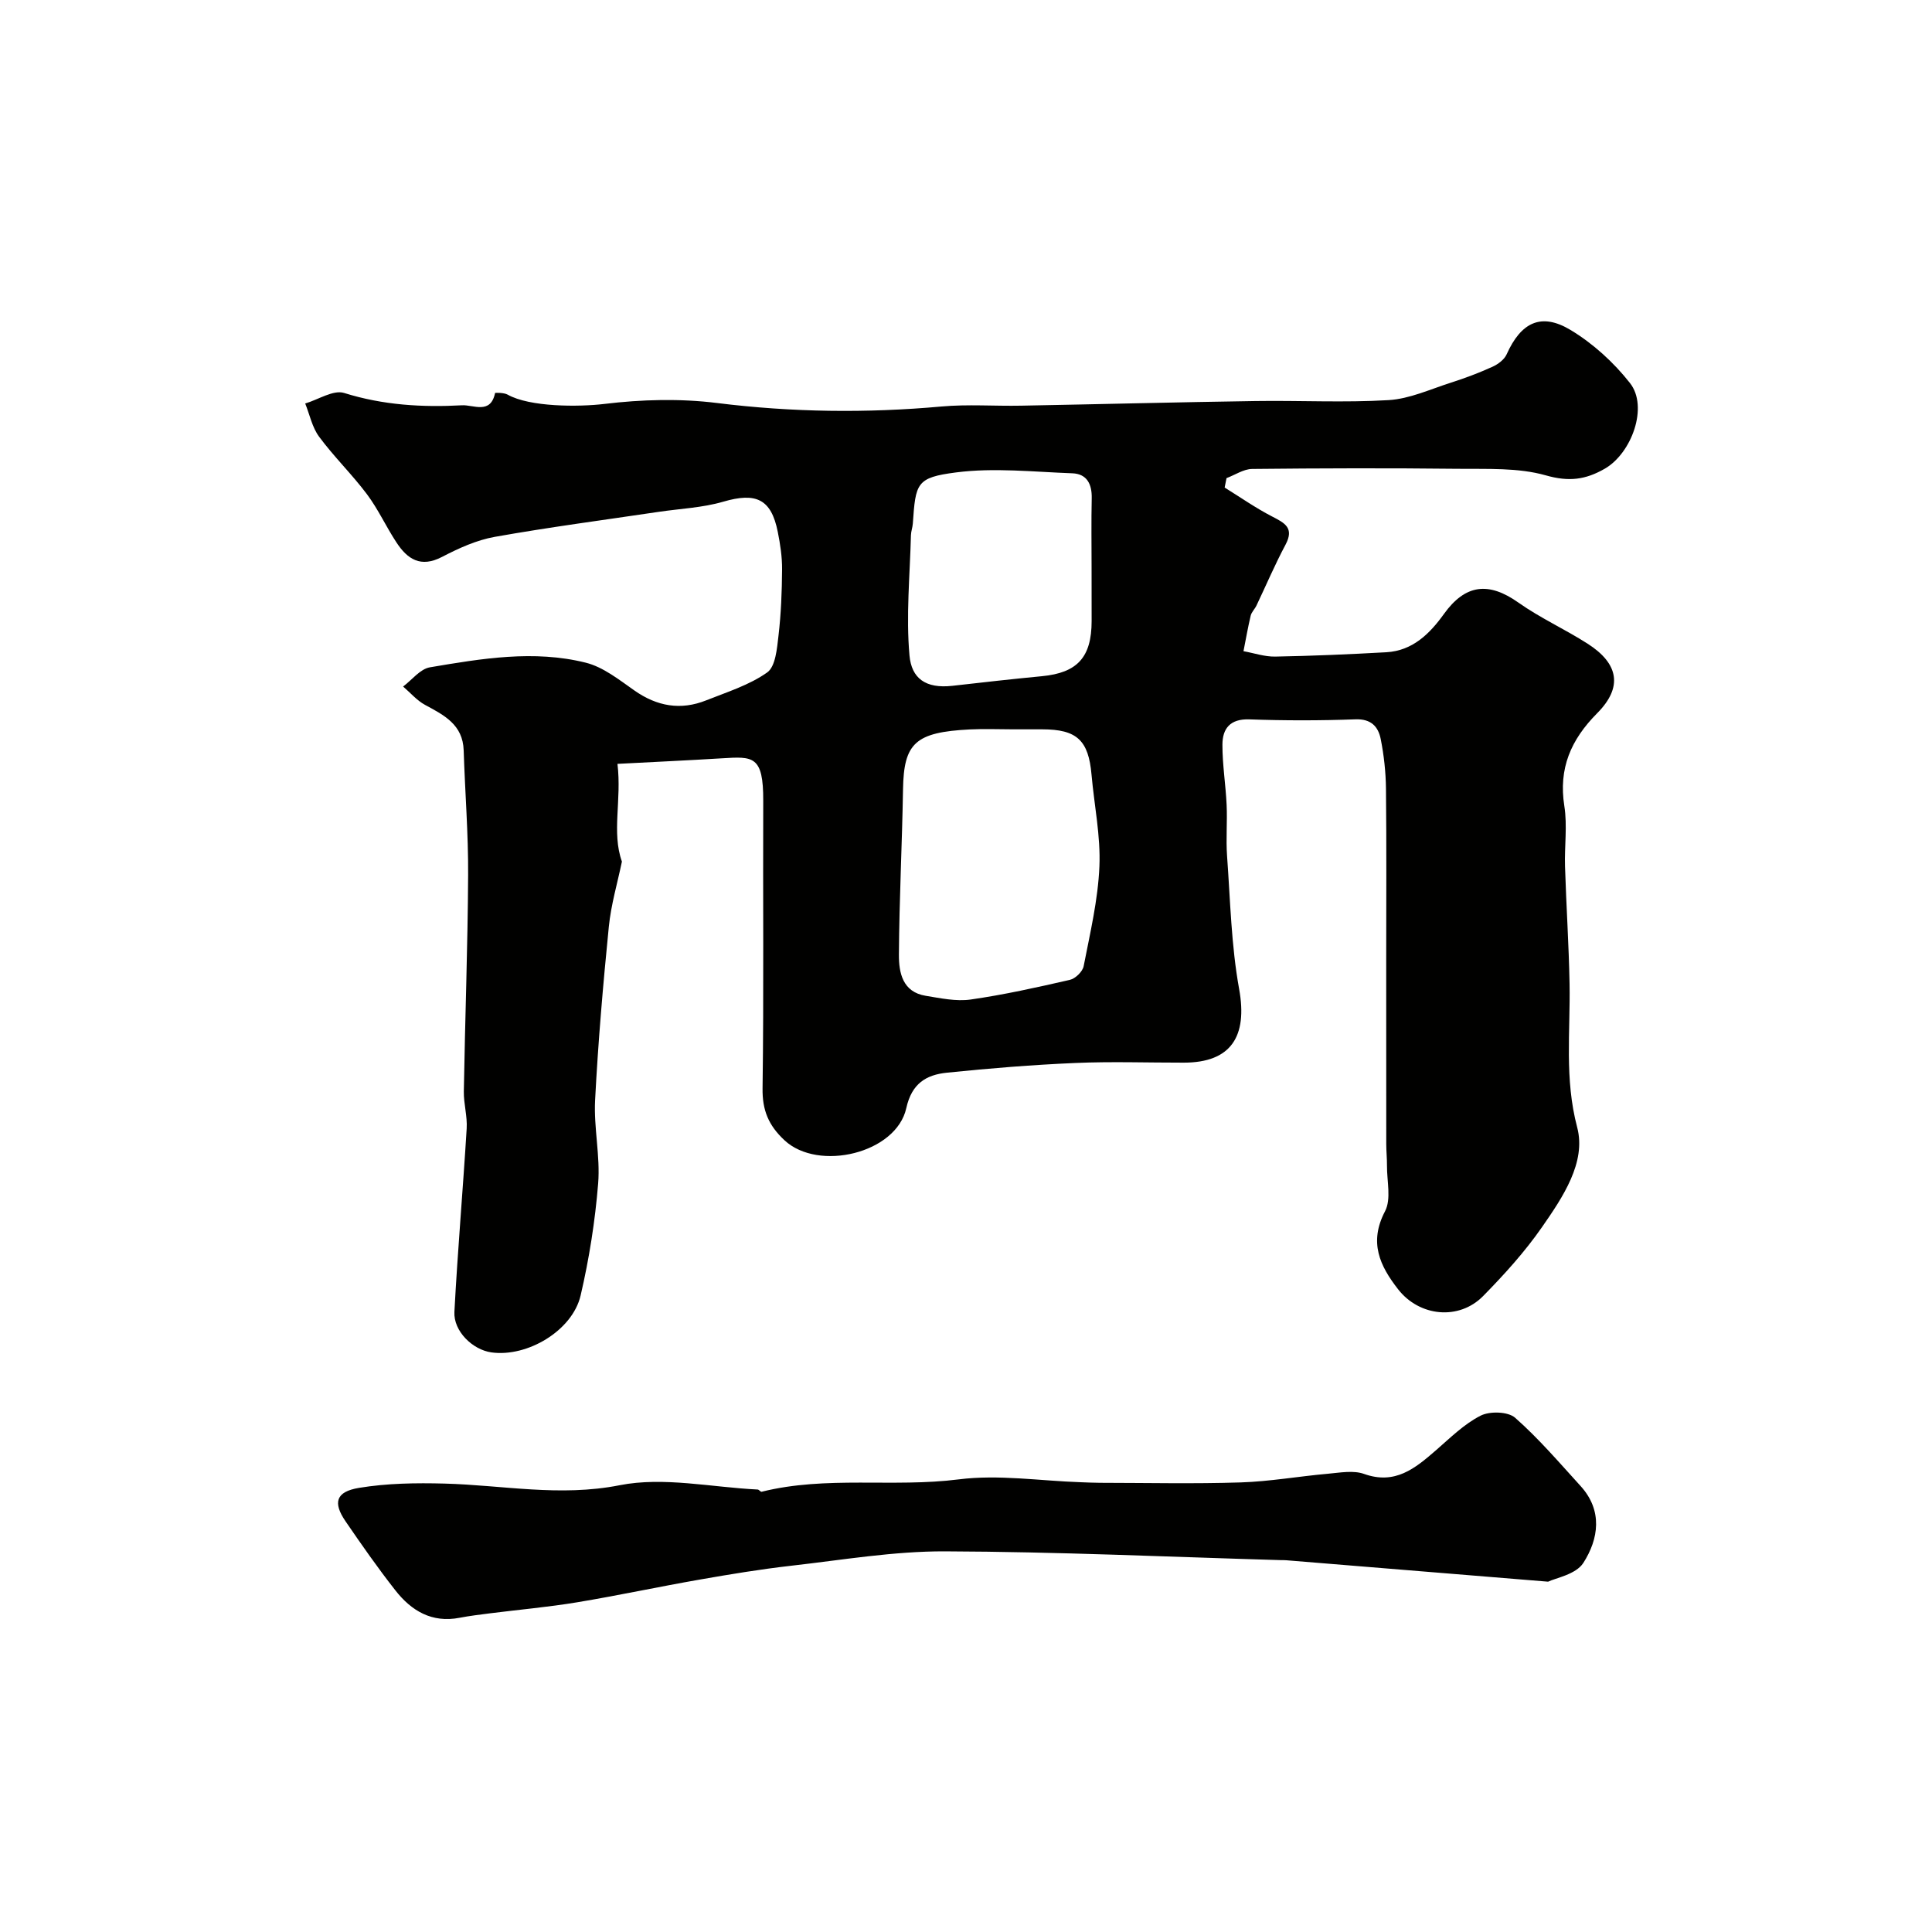
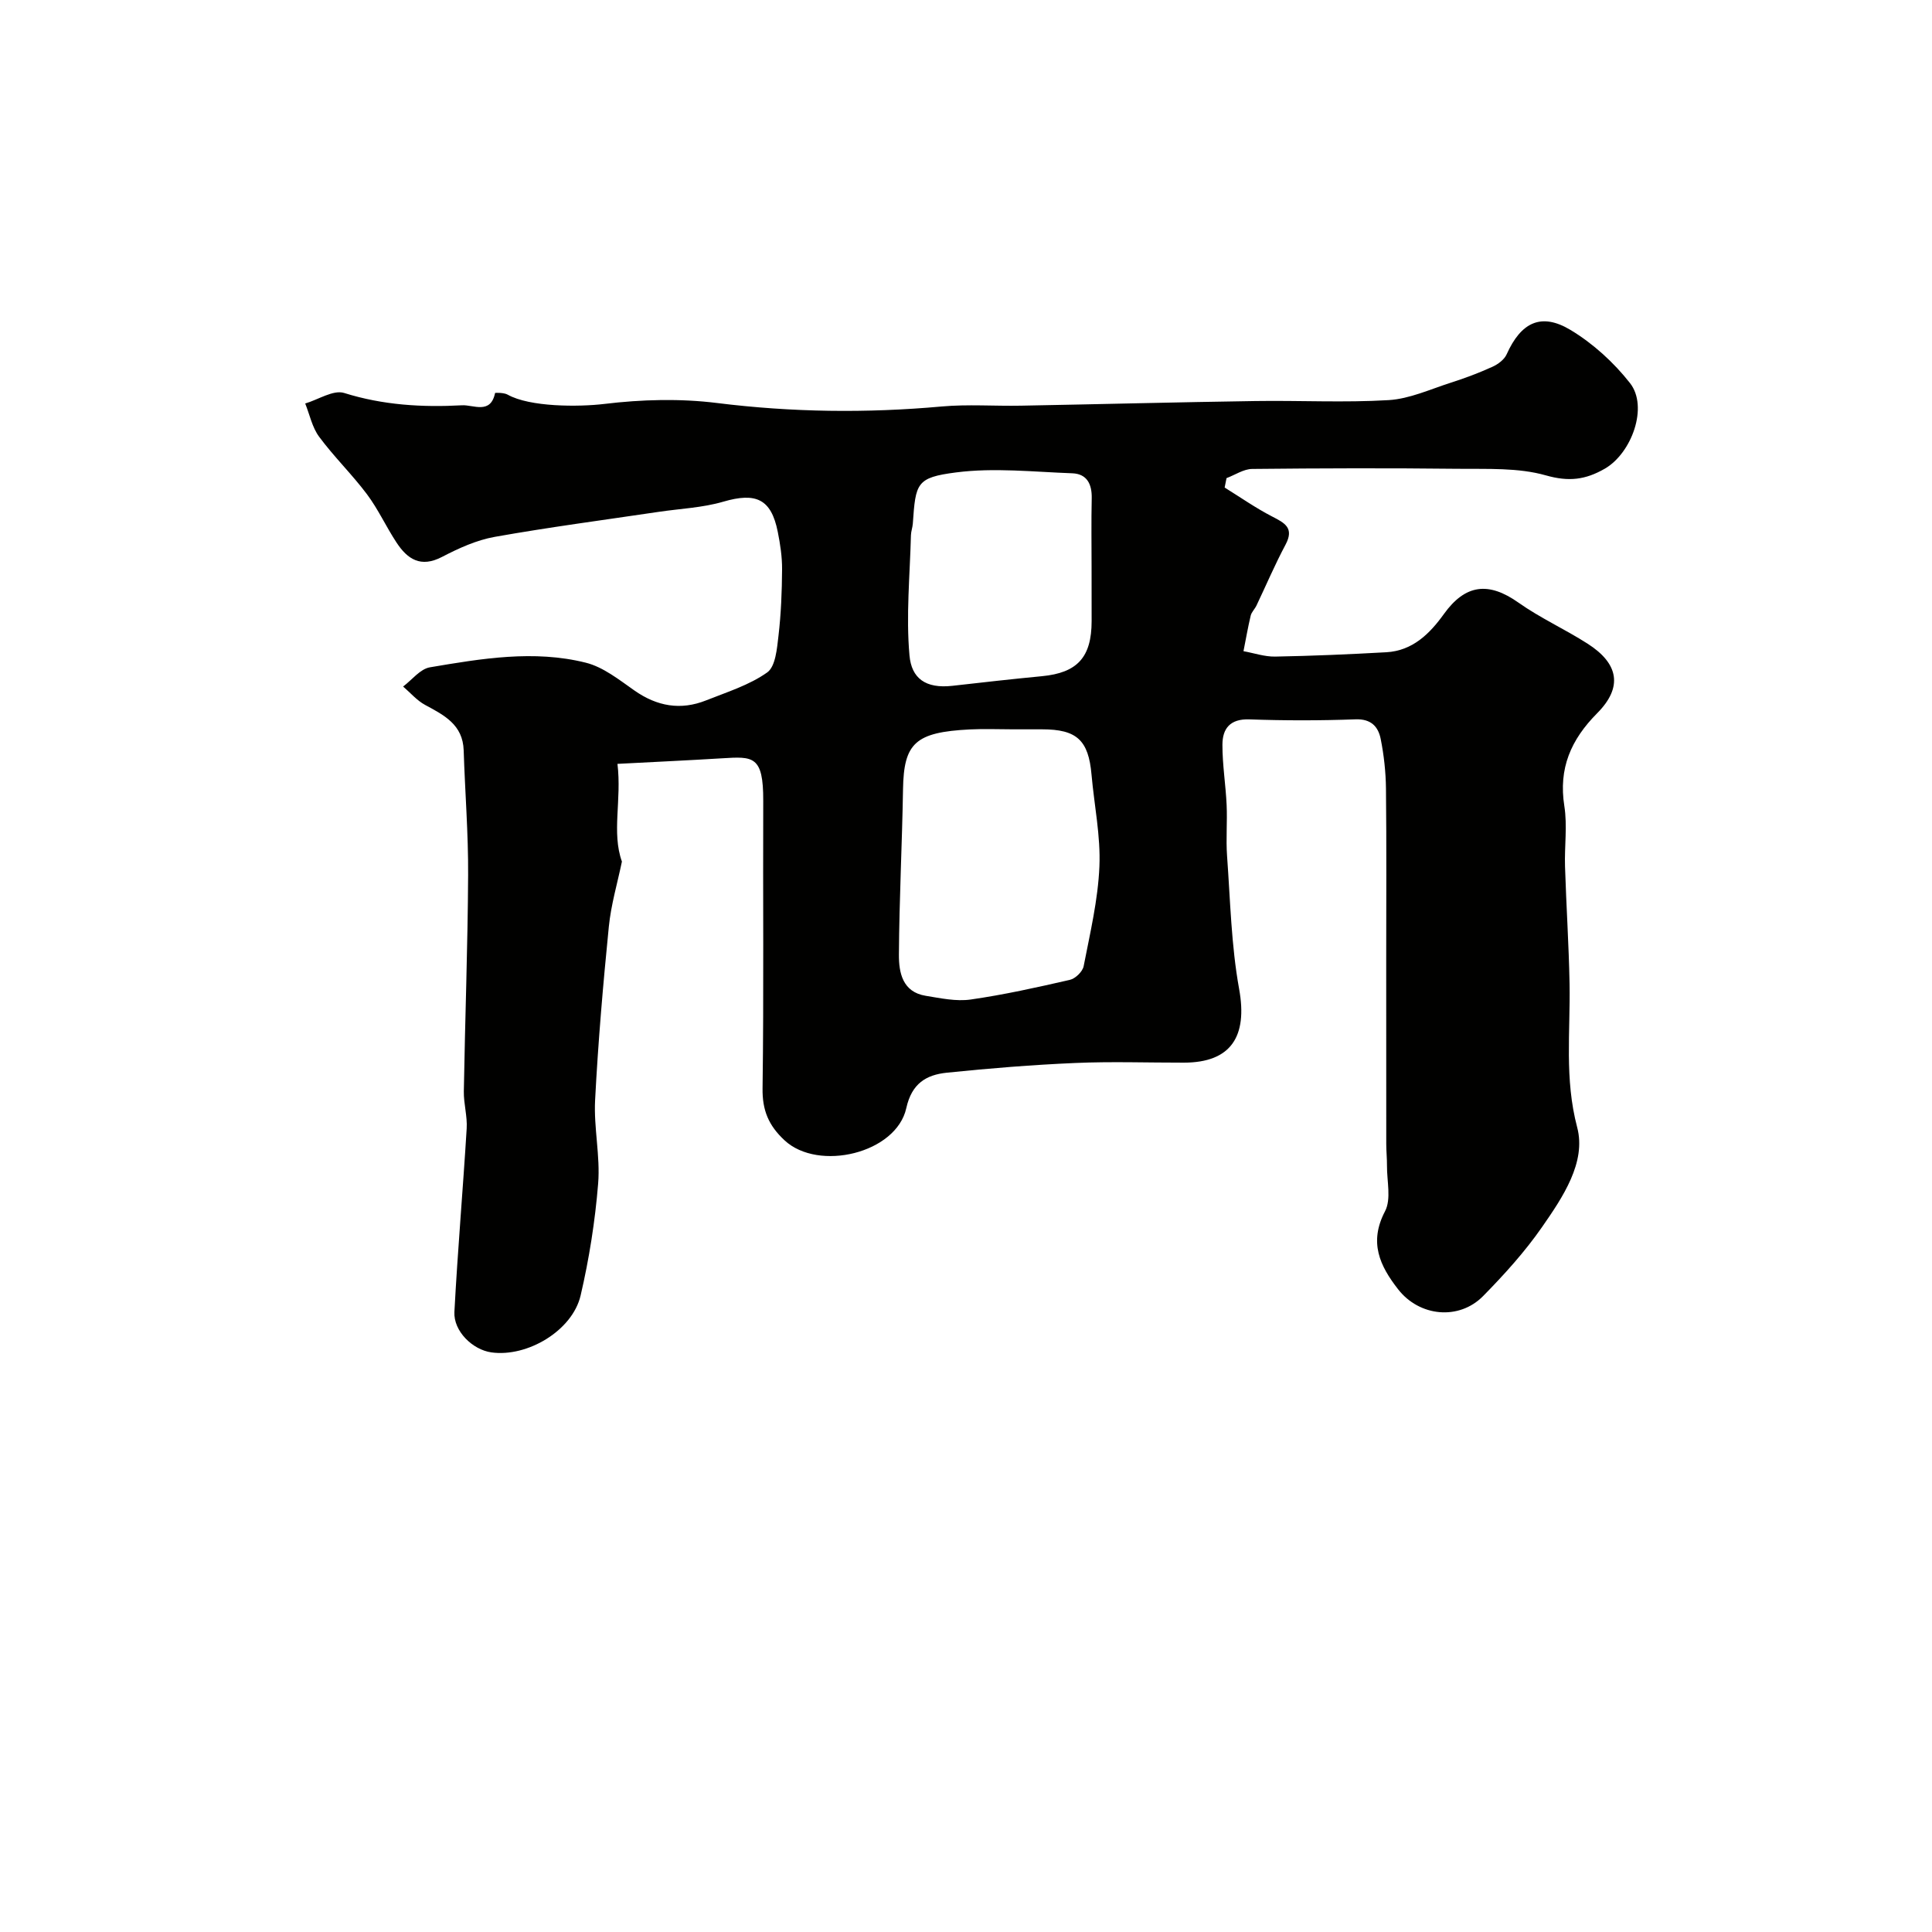
<svg xmlns="http://www.w3.org/2000/svg" enable-background="new 0 0 400 400" viewBox="0 0 400 400">
  <g fill="#010100">
    <path d="m253.55 100.94c3.26 2.02 6.41 4.23 9.8 5.98 2.61 1.35 4.67 2.35 2.8 5.86-2.19 4.1-4.01 8.39-6.01 12.59-.35.73-1.02 1.35-1.2 2.1-.58 2.43-1 4.9-1.49 7.35 2.19.4 4.39 1.16 6.57 1.12 7.67-.14 15.34-.47 23.01-.9 5.43-.31 8.97-3.82 11.91-7.91 4.44-6.18 9.25-6.75 15.46-2.35 4.51 3.19 9.63 5.5 14.3 8.49 6.45 4.13 7.32 9.01 1.99 14.38-5.46 5.5-8.04 11.43-6.81 19.24.64 4.07.01 8.32.14 12.48.25 8.1.79 16.2.94 24.3.18 9.91-1.08 19.67 1.58 29.74 1.91 7.24-3.01 14.5-7.29 20.66-3.55 5.11-7.8 9.8-12.17 14.25-5.02 5.11-13.21 4.27-17.61-1.38-3.8-4.87-6.09-9.72-2.72-16.15 1.33-2.53.38-6.27.41-9.46.01-1.49-.15-2.99-.15-4.48-.01-12.67-.01-25.33-.01-38 0-11.86.08-23.72-.05-35.59-.04-3.43-.42-6.9-1.09-10.26-.51-2.54-1.97-4.19-5.21-4.07-7.32.27-14.67.27-21.99.01-3.99-.14-5.56 1.91-5.57 5.24-.01 4.15.68 8.31.87 12.47.16 3.51-.16 7.06.09 10.56.67 9.2.86 18.52 2.5 27.56 1.78 9.82-1.68 15.23-11.44 15.24-7.5.01-15.01-.26-22.5.07-8.87.38-17.74 1.1-26.58 2.01-4.25.44-7.26 2.21-8.39 7.33-2.07 9.37-18.19 13.21-25.21 6.67-3.31-3.08-4.62-6.22-4.55-10.78.27-19.83.06-39.66.14-59.49.04-9.43-2.13-9.21-8.55-8.82-7.02.43-14.04.75-21.63 1.15.9 7.55-1.24 14.18.92 20.23-.93 4.48-2.26 8.94-2.71 13.49-1.19 11.94-2.22 23.91-2.84 35.9-.3 5.73 1.09 11.57.63 17.27-.63 7.78-1.86 15.58-3.63 23.18-1.71 7.29-11.04 12.81-18.46 11.78-3.9-.54-7.89-4.4-7.67-8.41.67-12.65 1.77-25.28 2.54-37.93.16-2.55-.63-5.14-.59-7.7.25-14.94.81-29.87.89-44.8.05-8.6-.65-17.2-.92-25.8-.17-5.33-4.03-7.28-7.98-9.41-1.71-.92-3.05-2.52-4.56-3.81 1.84-1.38 3.53-3.64 5.55-3.98 10.69-1.81 21.53-3.64 32.26-.96 3.62.9 6.91 3.54 10.08 5.76 4.69 3.29 9.58 4.15 14.86 2.04 4.32-1.72 8.92-3.15 12.63-5.78 1.73-1.23 2.03-4.95 2.34-7.62.53-4.54.71-9.13.74-13.71.02-2.59-.38-5.22-.89-7.77-1.36-6.83-4.51-8.23-11.29-6.25-4.31 1.26-8.93 1.44-13.41 2.11-11.3 1.68-22.65 3.17-33.89 5.17-3.78.67-7.48 2.36-10.92 4.15-4.41 2.3-7.16.48-9.43-2.98-2.15-3.26-3.79-6.89-6.12-10-3.09-4.12-6.84-7.76-9.9-11.9-1.44-1.94-1.95-4.57-2.88-6.88 2.71-.8 5.82-2.88 8.06-2.18 8.04 2.52 16.17 3 24.41 2.55 2.35-.13 5.91 1.96 6.84-2.54.02-.08 1.86-.09 2.59.33 4.59 2.59 14.71 2.57 20.04 1.93 7.69-.93 15.67-1.15 23.34-.19 15.51 1.93 30.94 2.12 46.47.72 5.46-.49 10.99-.06 16.49-.17 16.16-.3 32.31-.72 48.47-.96 9.2-.14 18.42.36 27.59-.19 4.35-.26 8.63-2.25 12.89-3.61 2.92-.93 5.81-2.02 8.61-3.29 1.15-.52 2.45-1.48 2.94-2.57 2.96-6.61 7.13-8.73 13.24-5.05 4.65 2.8 8.94 6.71 12.3 10.99 3.86 4.91.34 14.52-5.2 17.72-4.03 2.32-7.47 2.74-12.22 1.39-5.74-1.63-12.11-1.29-18.21-1.36-14.2-.16-28.4-.12-42.6.03-1.77.02-3.53 1.24-5.3 1.9-.12.65-.26 1.3-.39 1.95zm-43.76 50.06c-3 0-6-.13-8.99.02-11.33.57-13.68 2.84-13.84 12.41-.19 11.41-.78 22.81-.85 34.22-.02 3.72.74 7.74 5.55 8.52 3.08.5 6.3 1.2 9.31.77 6.9-.99 13.73-2.51 20.53-4.07 1.15-.26 2.65-1.72 2.86-2.84 1.33-6.84 2.97-13.71 3.26-20.63.27-6.3-1.07-12.66-1.63-19-.62-7.14-3.04-9.4-10.22-9.4-1.98 0-3.98 0-5.98 0zm16.21-33.37c0-4.83-.08-9.65.03-14.48.06-2.93-1-5.05-4.03-5.16-8.02-.29-16.17-1.2-24.06-.18-8.24 1.06-8.37 2.21-8.95 10.6-.06.81-.37 1.61-.39 2.41-.21 8.3-1.04 16.67-.3 24.89.42 4.7 3.29 6.91 8.89 6.28 6.17-.7 12.34-1.4 18.52-1.99 7.34-.7 10.29-3.91 10.3-11.4-.01-3.65-.01-7.31-.01-10.97z" />
-     <path d="m320.52 327.47c-19.47-1.6-36.86-3.02-54.26-4.44-.33-.03-.67-.01-1-.02-23.2-.67-46.4-1.74-69.6-1.82-10.61-.04-21.25 1.78-31.85 2.98-6.33.72-12.62 1.76-18.9 2.86-8.49 1.48-16.93 3.3-25.43 4.71-5.97.99-12.02 1.52-18.02 2.28-2.1.27-4.21.52-6.29.92-5.74 1.12-9.99-1.43-13.31-5.67-3.63-4.62-7-9.45-10.32-14.3-2.64-3.86-2.03-6.12 2.77-6.92 5.81-.96 11.82-1.05 17.73-.89 12.06.32 23.85 2.79 36.25.34 9.11-1.8 19.02.43 28.57.89.29.01.61.52.83.46 13.43-3.35 27.22-.84 40.8-2.56 8.27-1.05 16.84.31 25.28.59 1.33.04 2.66.12 3.99.12 9.7.01 19.4.23 29.09-.08 6.05-.19 12.07-1.27 18.11-1.8 2.48-.22 5.24-.75 7.45.04 6.43 2.3 10.57-1.15 14.86-4.87 2.96-2.57 5.84-5.45 9.27-7.19 1.9-.97 5.69-.86 7.15.43 4.88 4.3 9.15 9.3 13.55 14.13 4.63 5.09 3.75 10.96.57 15.93-1.56 2.41-5.76 3.12-7.29 3.88z" />
  </g>
</svg>